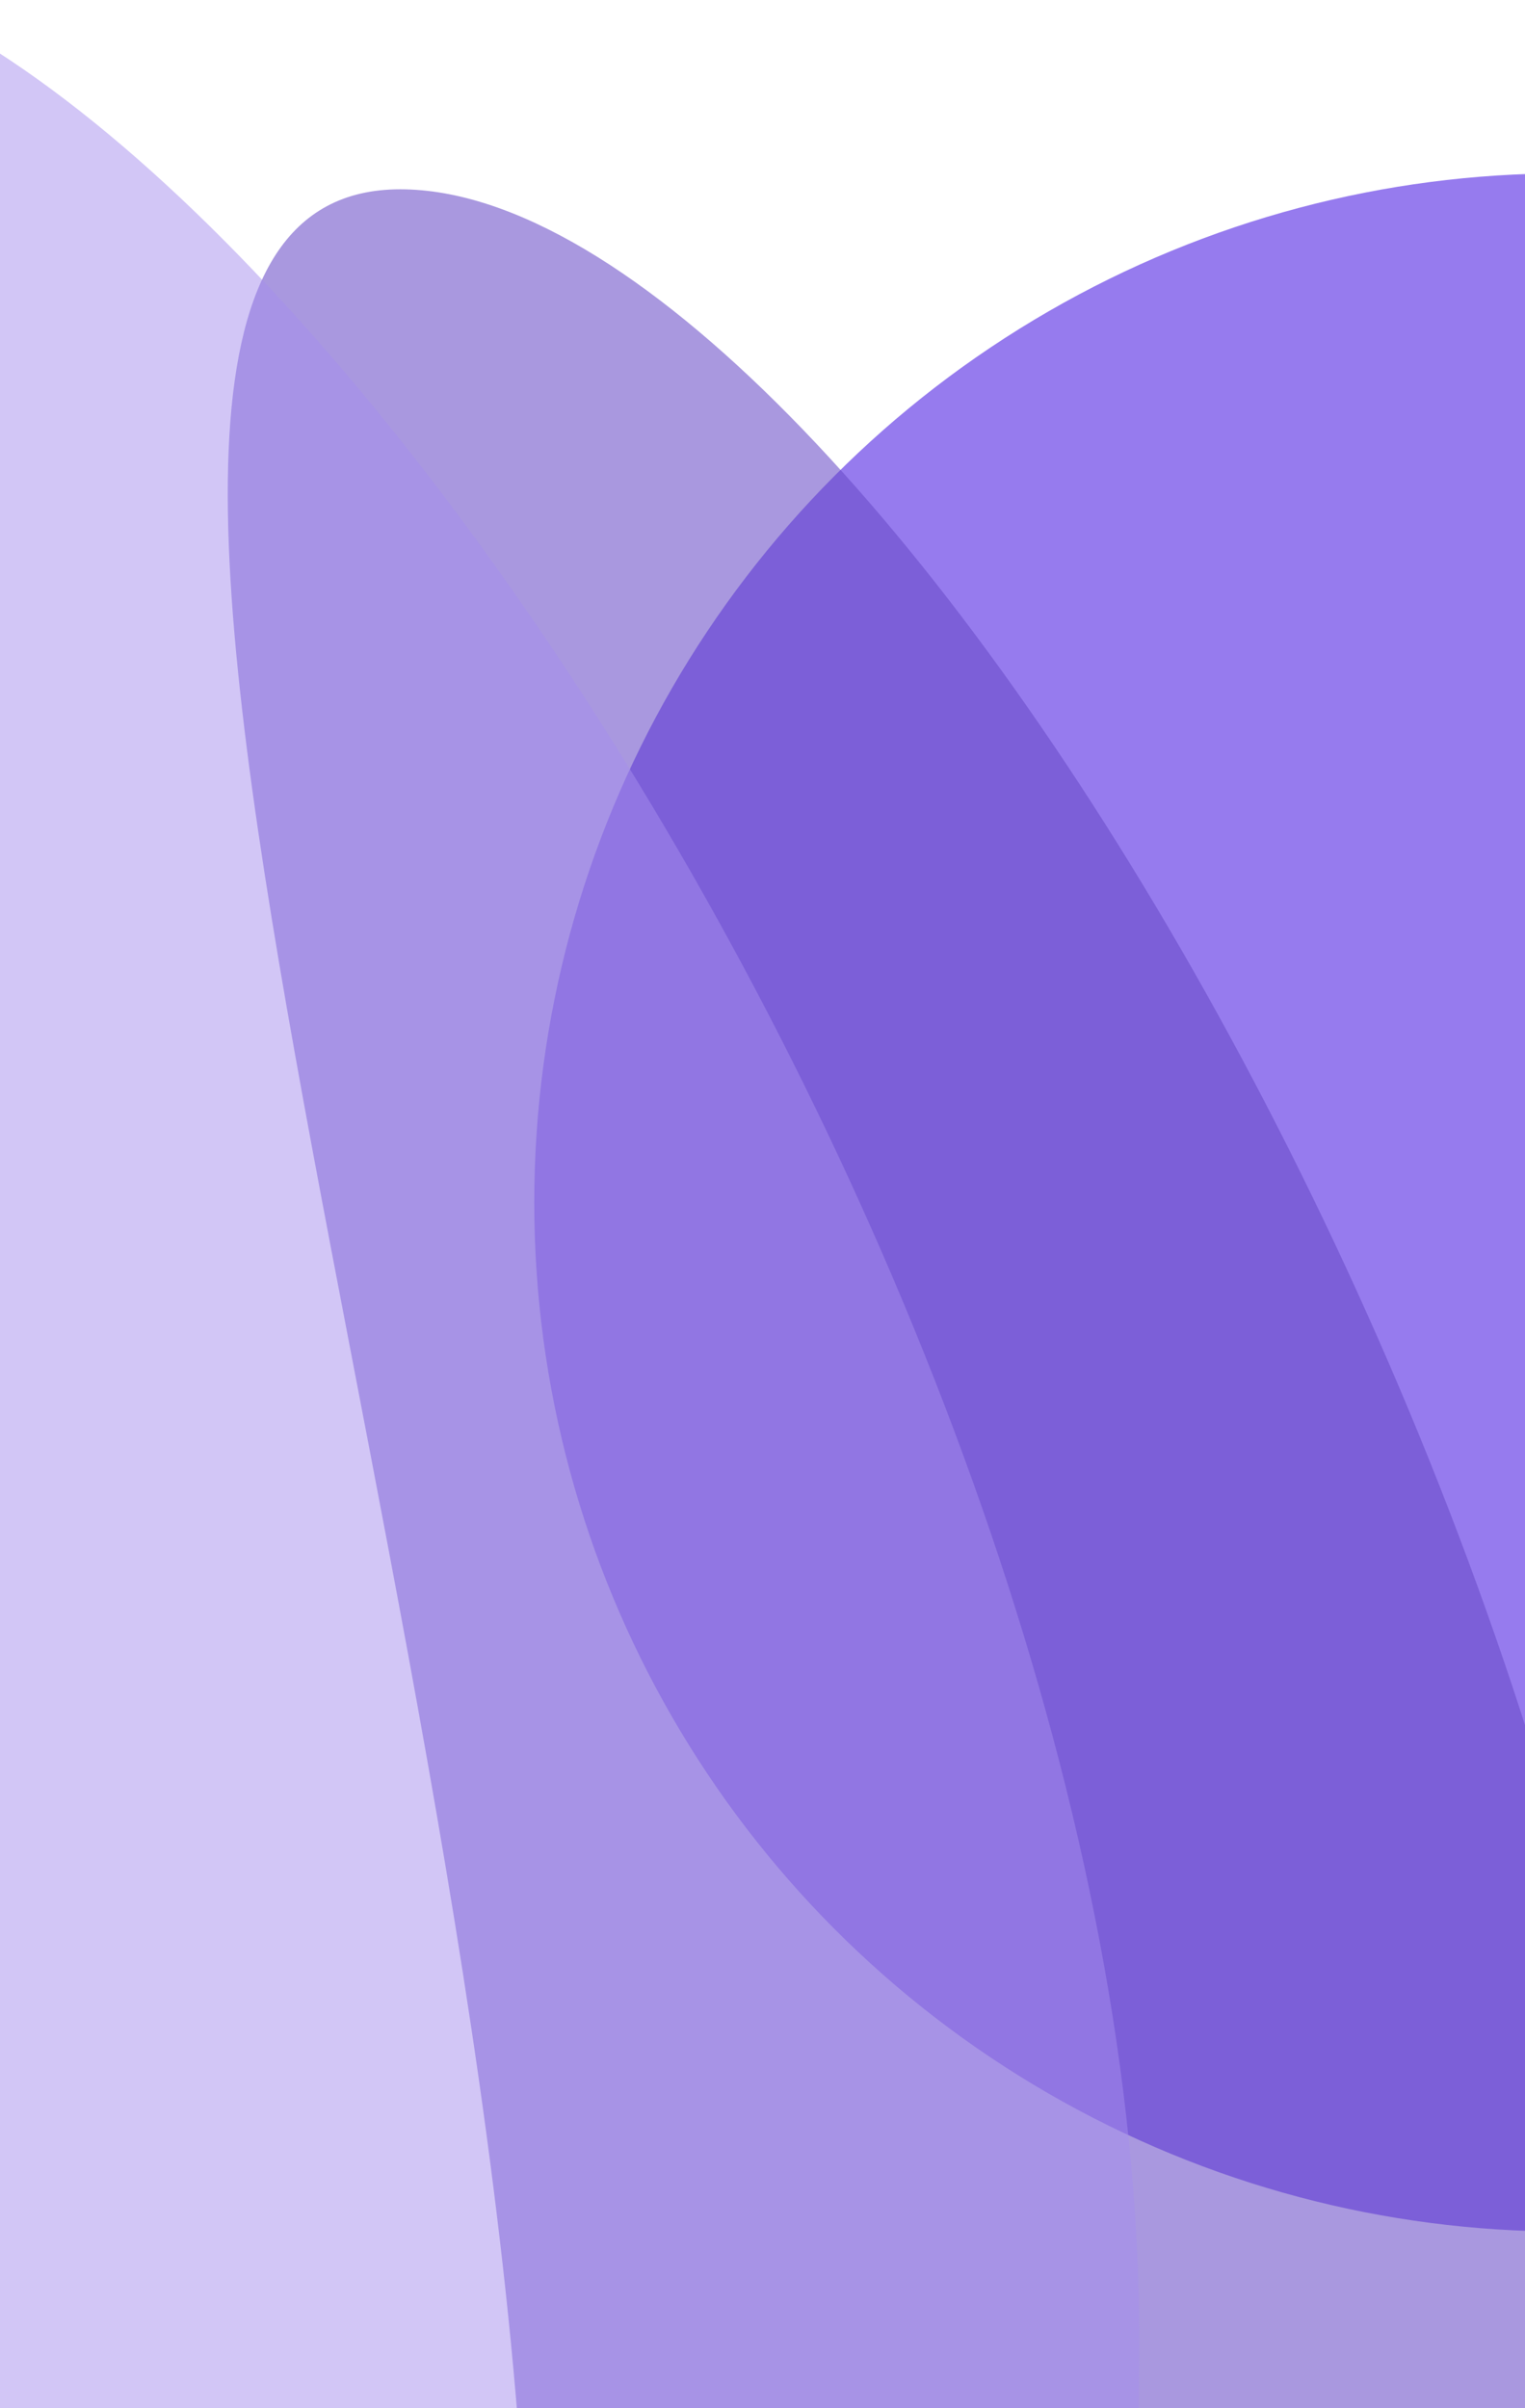
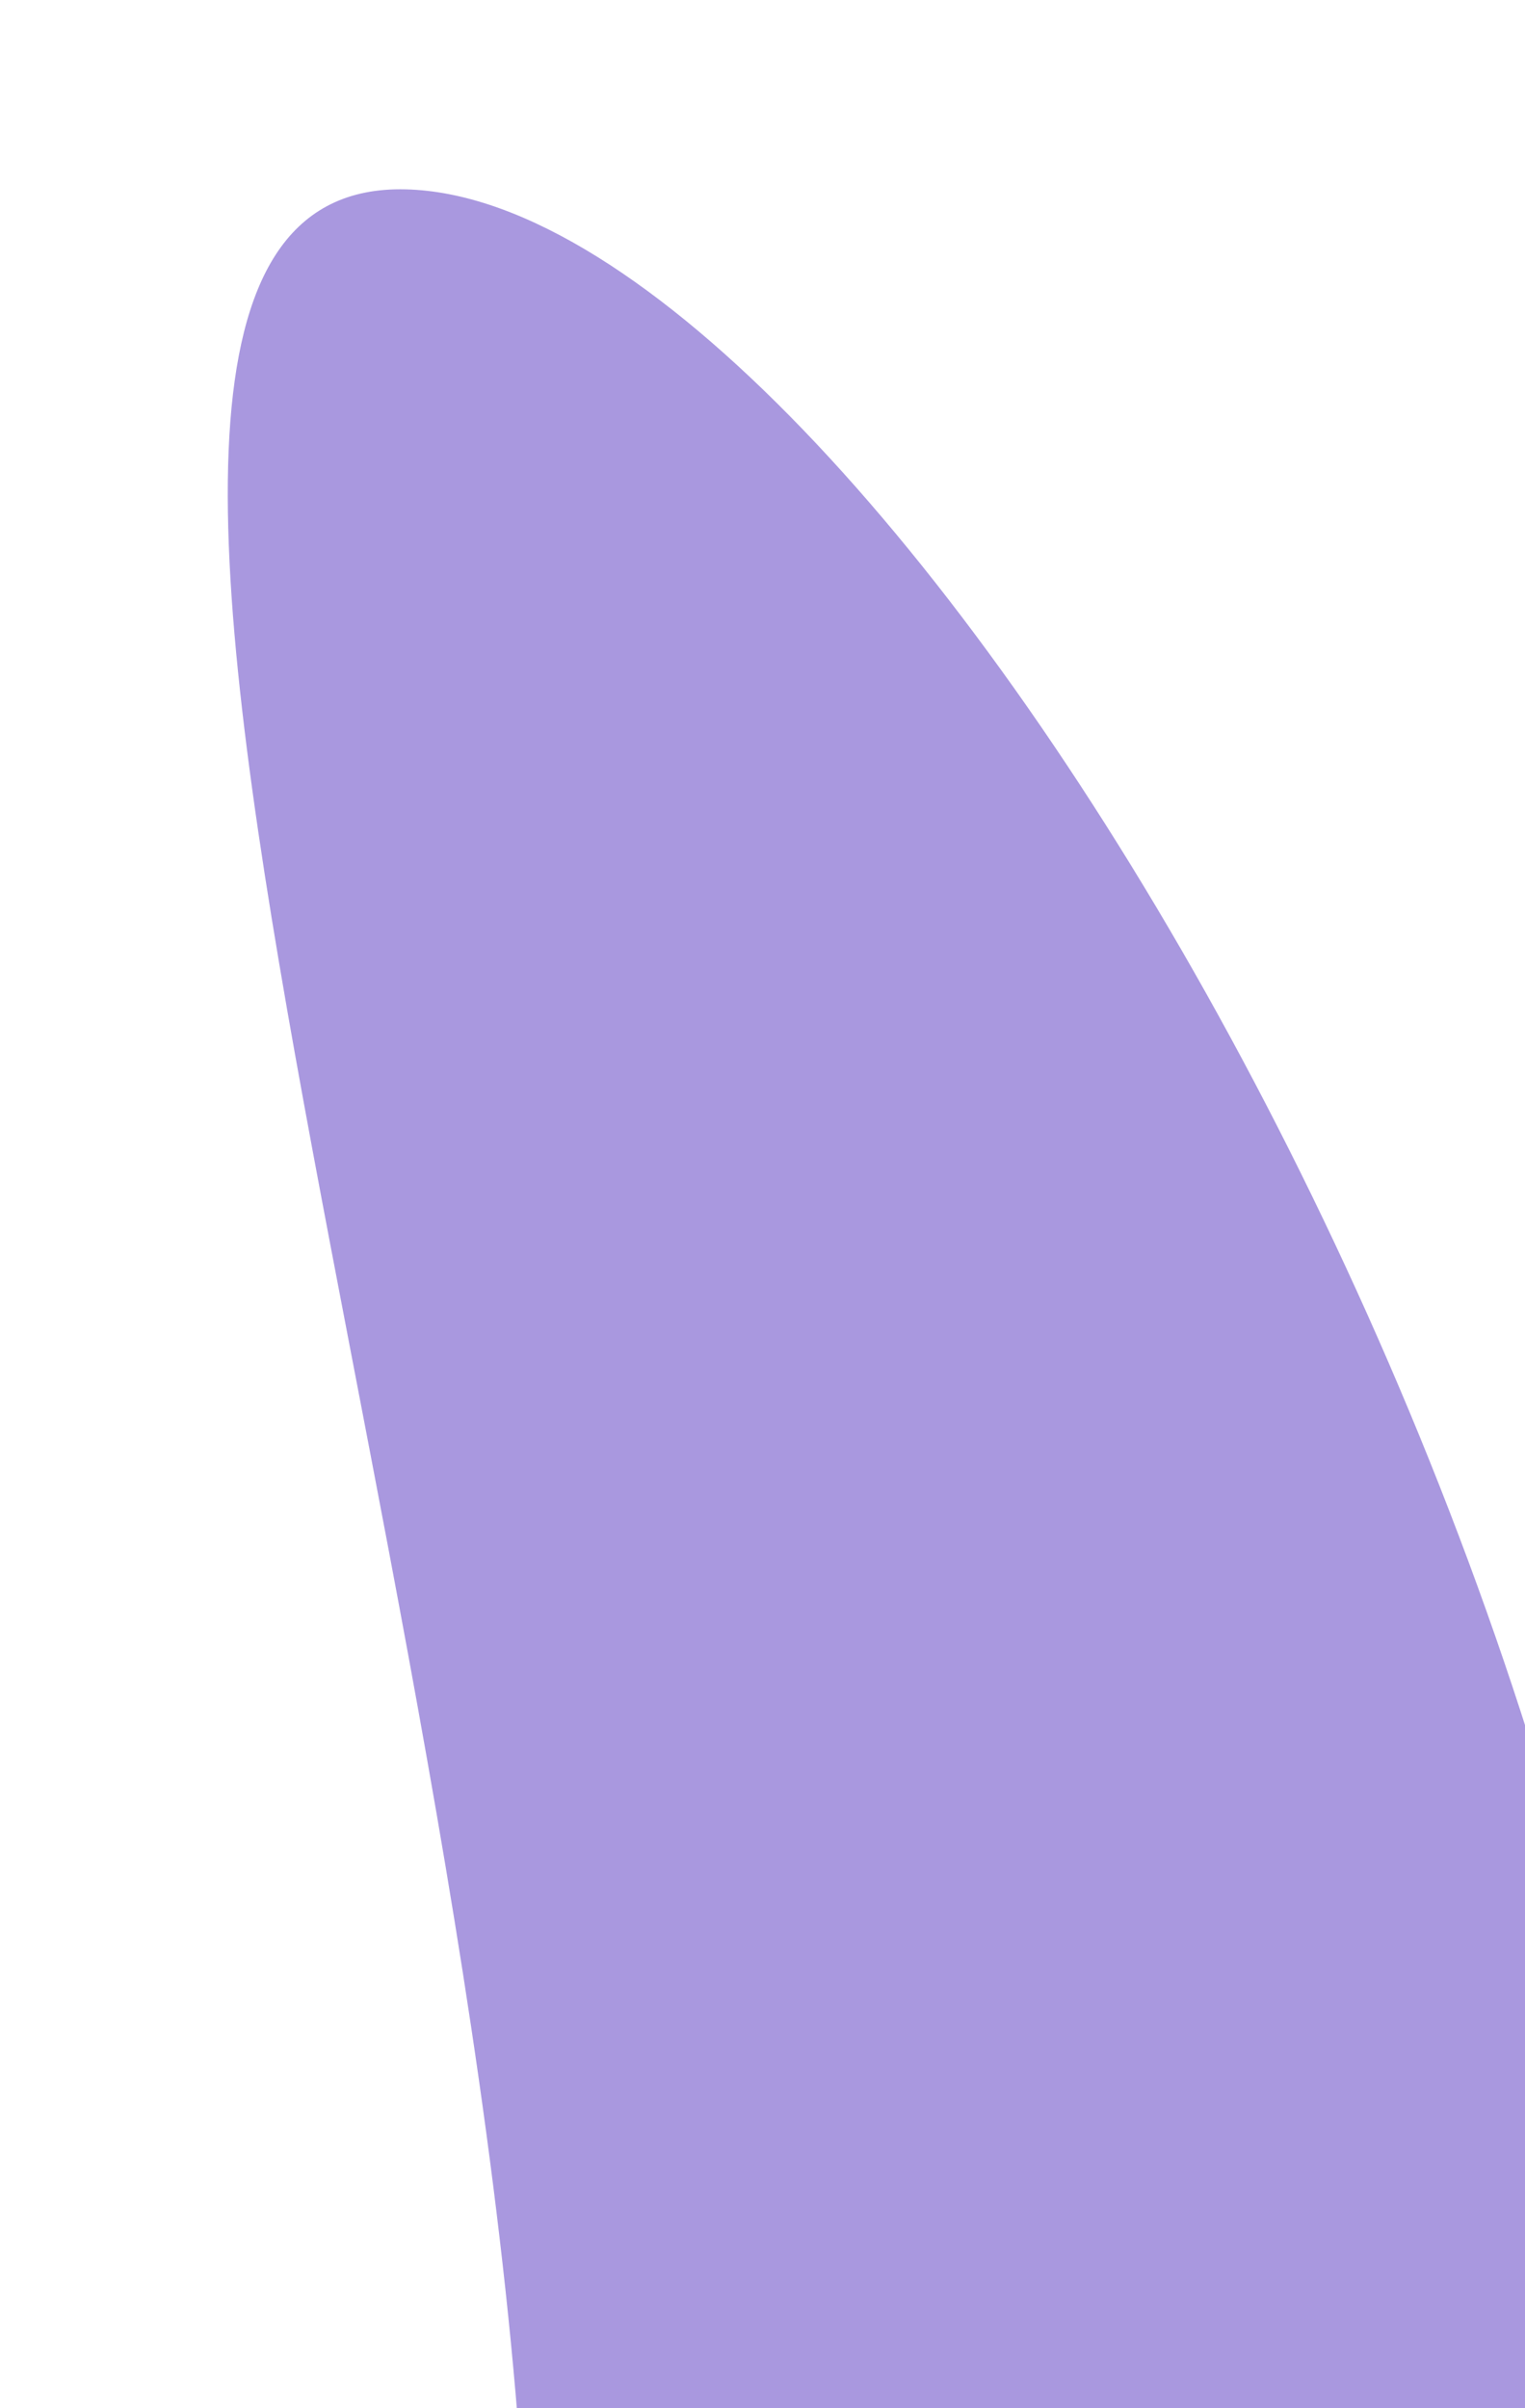
<svg xmlns="http://www.w3.org/2000/svg" width="330" height="521" viewBox="0 0 330 521" fill="none">
  <g filter="url(#filter0_f_10303_2550)">
-     <circle cx="338.266" cy="260.166" r="222.655" fill="#967BEE" />
-   </g>
+     </g>
  <g filter="url(#filter1_f_10303_2550)">
    <path d="M361.8 556.034C361.8 779.138 282.36 960 184.365 960C86.371 960 114.597 805.84 114.597 582.736C114.597 359.632 -11.39 40.957 86.605 40.957C184.599 40.957 361.8 332.93 361.8 556.034Z" fill="#684BC6" fill-opacity="0.57" />
  </g>
  <g opacity="0.5" filter="url(#filter2_f_10303_2550)">
-     <path d="M246.533 506.077C246.533 729.181 158.954 910.043 50.919 910.043C-57.117 910.043 -25.998 755.883 -25.998 532.779C-25.998 309.675 -164.894 -9 -56.859 -9C51.176 -9 246.533 282.973 246.533 506.077Z" fill="#A58EED" />
-   </g>
+     </g>
  <defs>
    <filter id="filter0_f_10303_2550" x="-14.406" y="-92.506" width="705.344" height="705.344" filterUnits="userSpaceOnUse" color-interpolation-filters="sRGB">
      <feFlood flood-opacity="0" result="BackgroundImageFix" />
      <feBlend mode="normal" in="SourceGraphic" in2="BackgroundImageFix" result="shape" />
      <feGaussianBlur stdDeviation="65.009" result="effect1_foregroundBlur_10303_2550" />
    </filter>
    <filter id="filter1_f_10303_2550" x="-17.897" y="-26.227" width="446.881" height="1053.41" filterUnits="userSpaceOnUse" color-interpolation-filters="sRGB">
      <feFlood flood-opacity="0" result="BackgroundImageFix" />
      <feBlend mode="normal" in="SourceGraphic" in2="BackgroundImageFix" result="shape" />
      <feGaussianBlur stdDeviation="33.592" result="effect1_foregroundBlur_10303_2550" />
    </filter>
    <filter id="filter2_f_10303_2550" x="-442.533" y="-353.533" width="1033.6" height="1608.11" filterUnits="userSpaceOnUse" color-interpolation-filters="sRGB">
      <feFlood flood-opacity="0" result="BackgroundImageFix" />
      <feBlend mode="normal" in="SourceGraphic" in2="BackgroundImageFix" result="shape" />
      <feGaussianBlur stdDeviation="172.267" result="effect1_foregroundBlur_10303_2550" />
    </filter>
  </defs>
</svg>